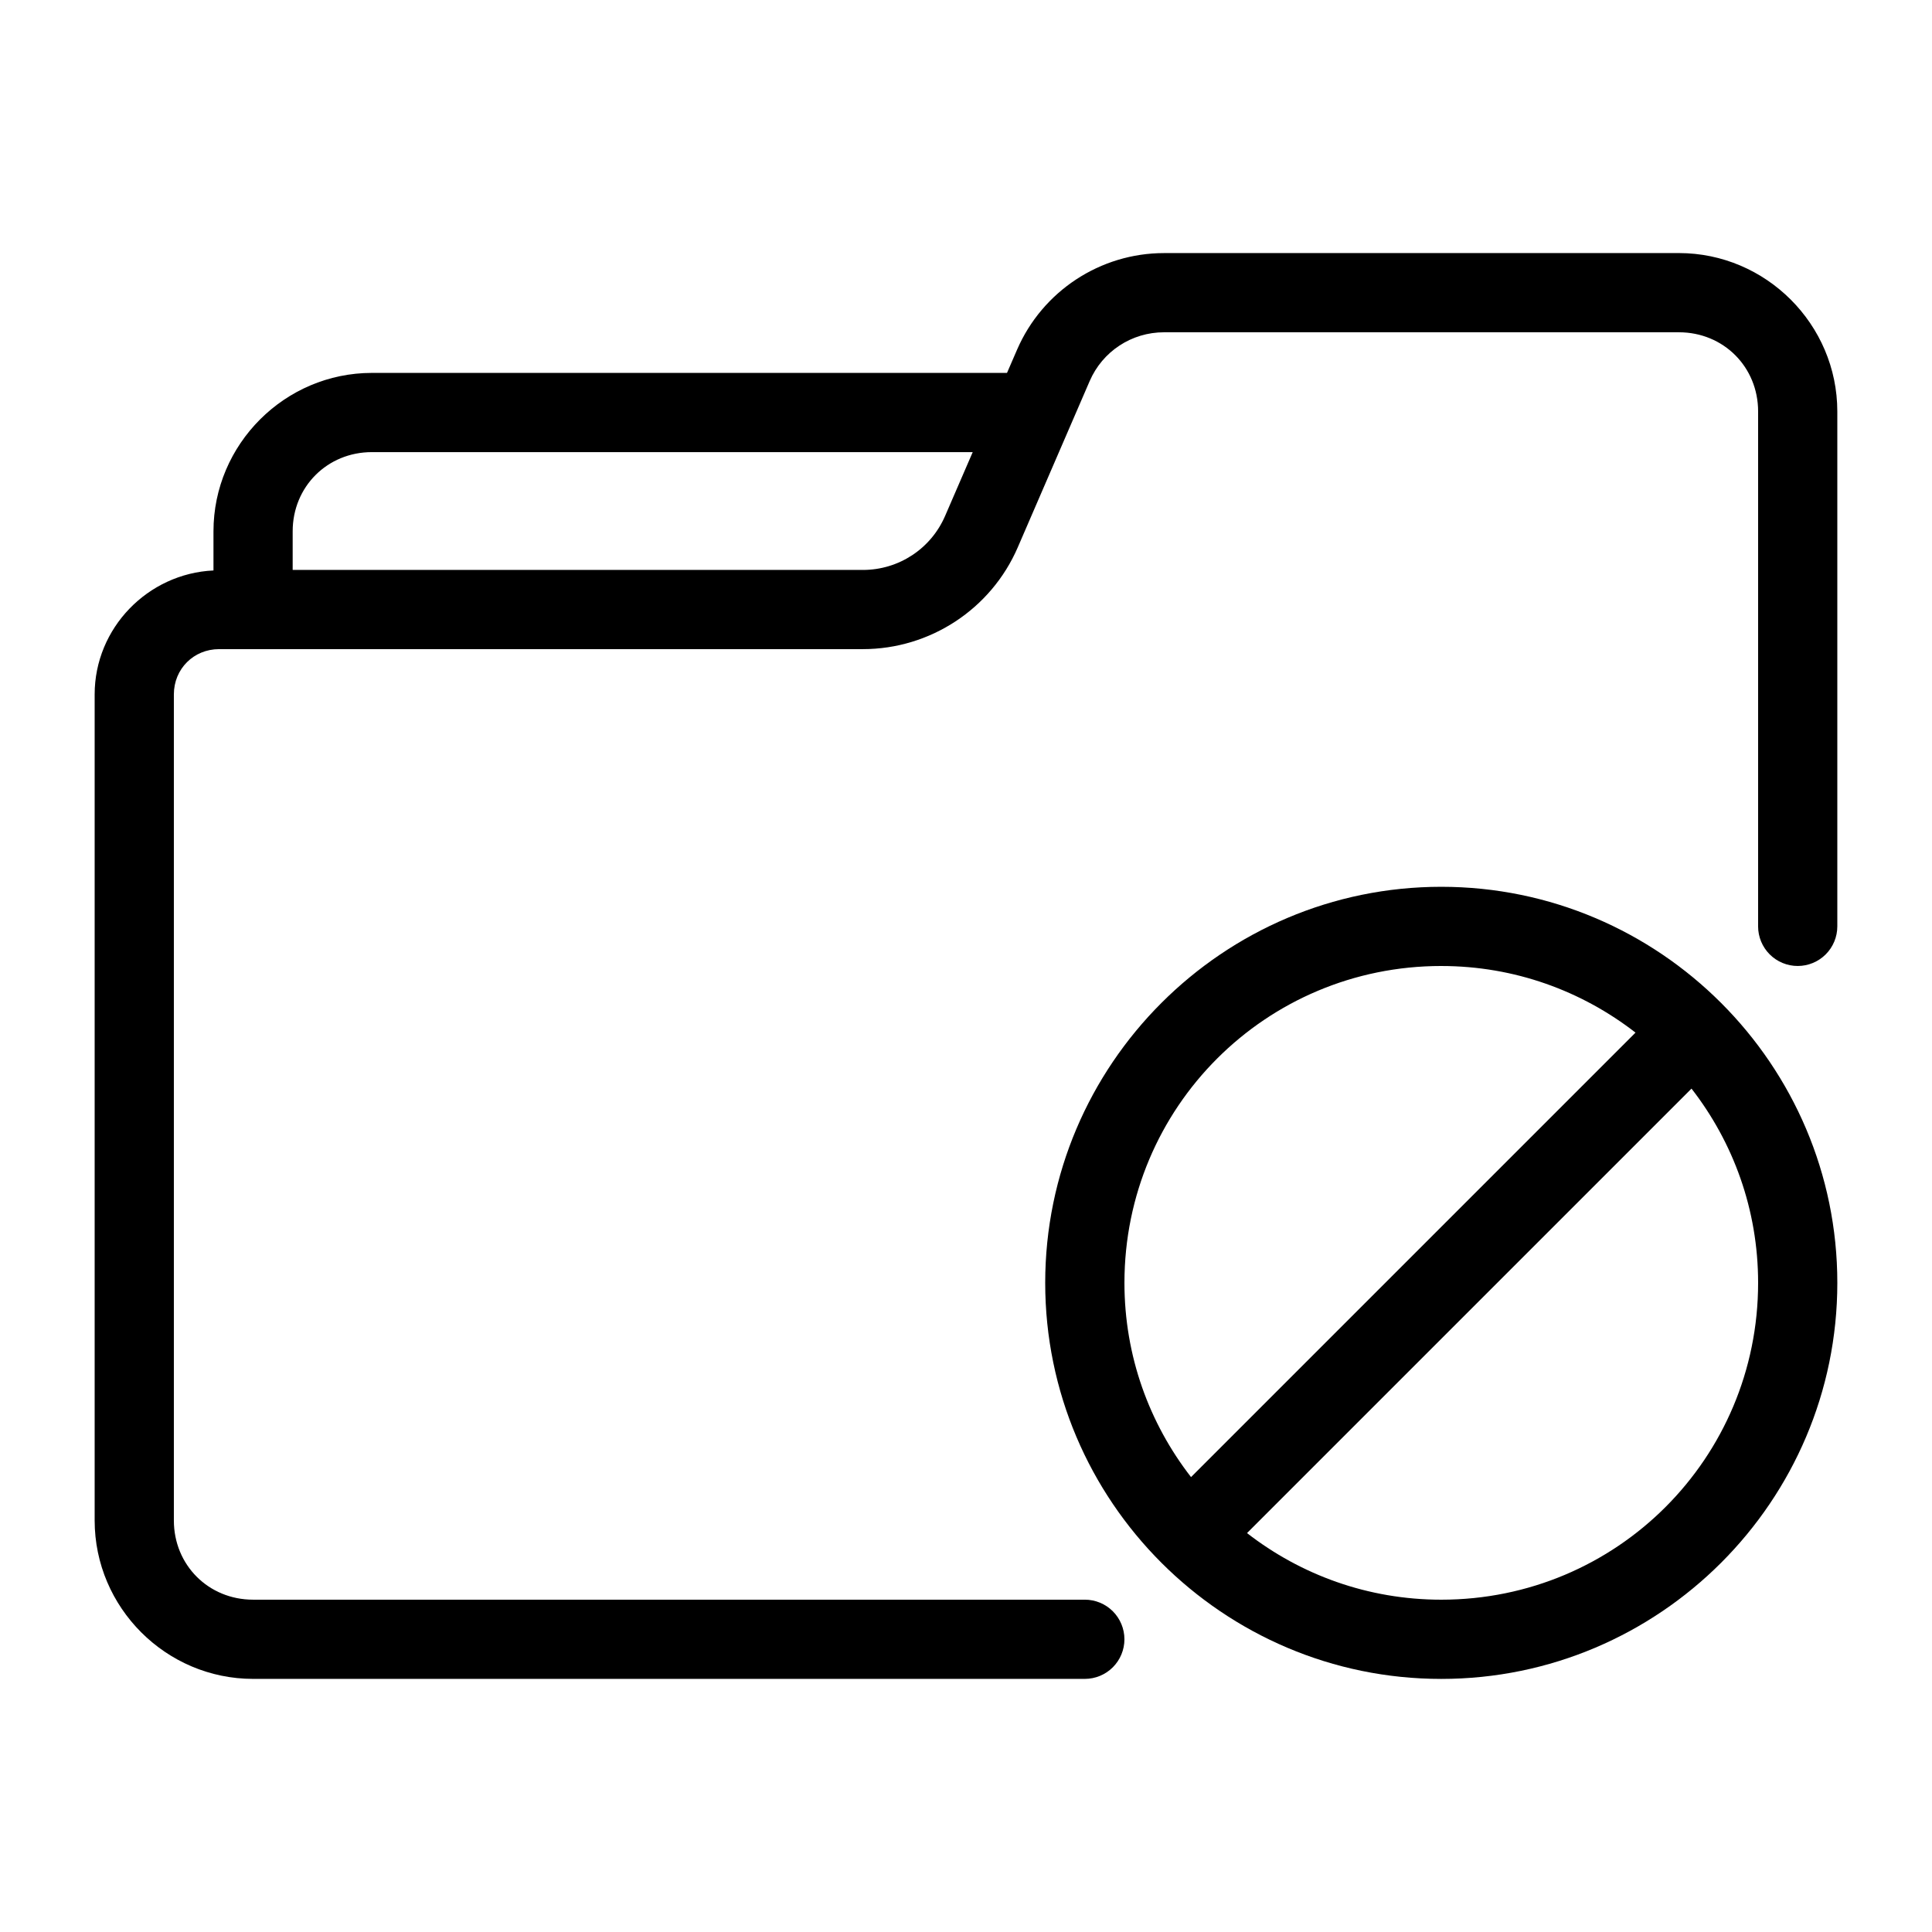
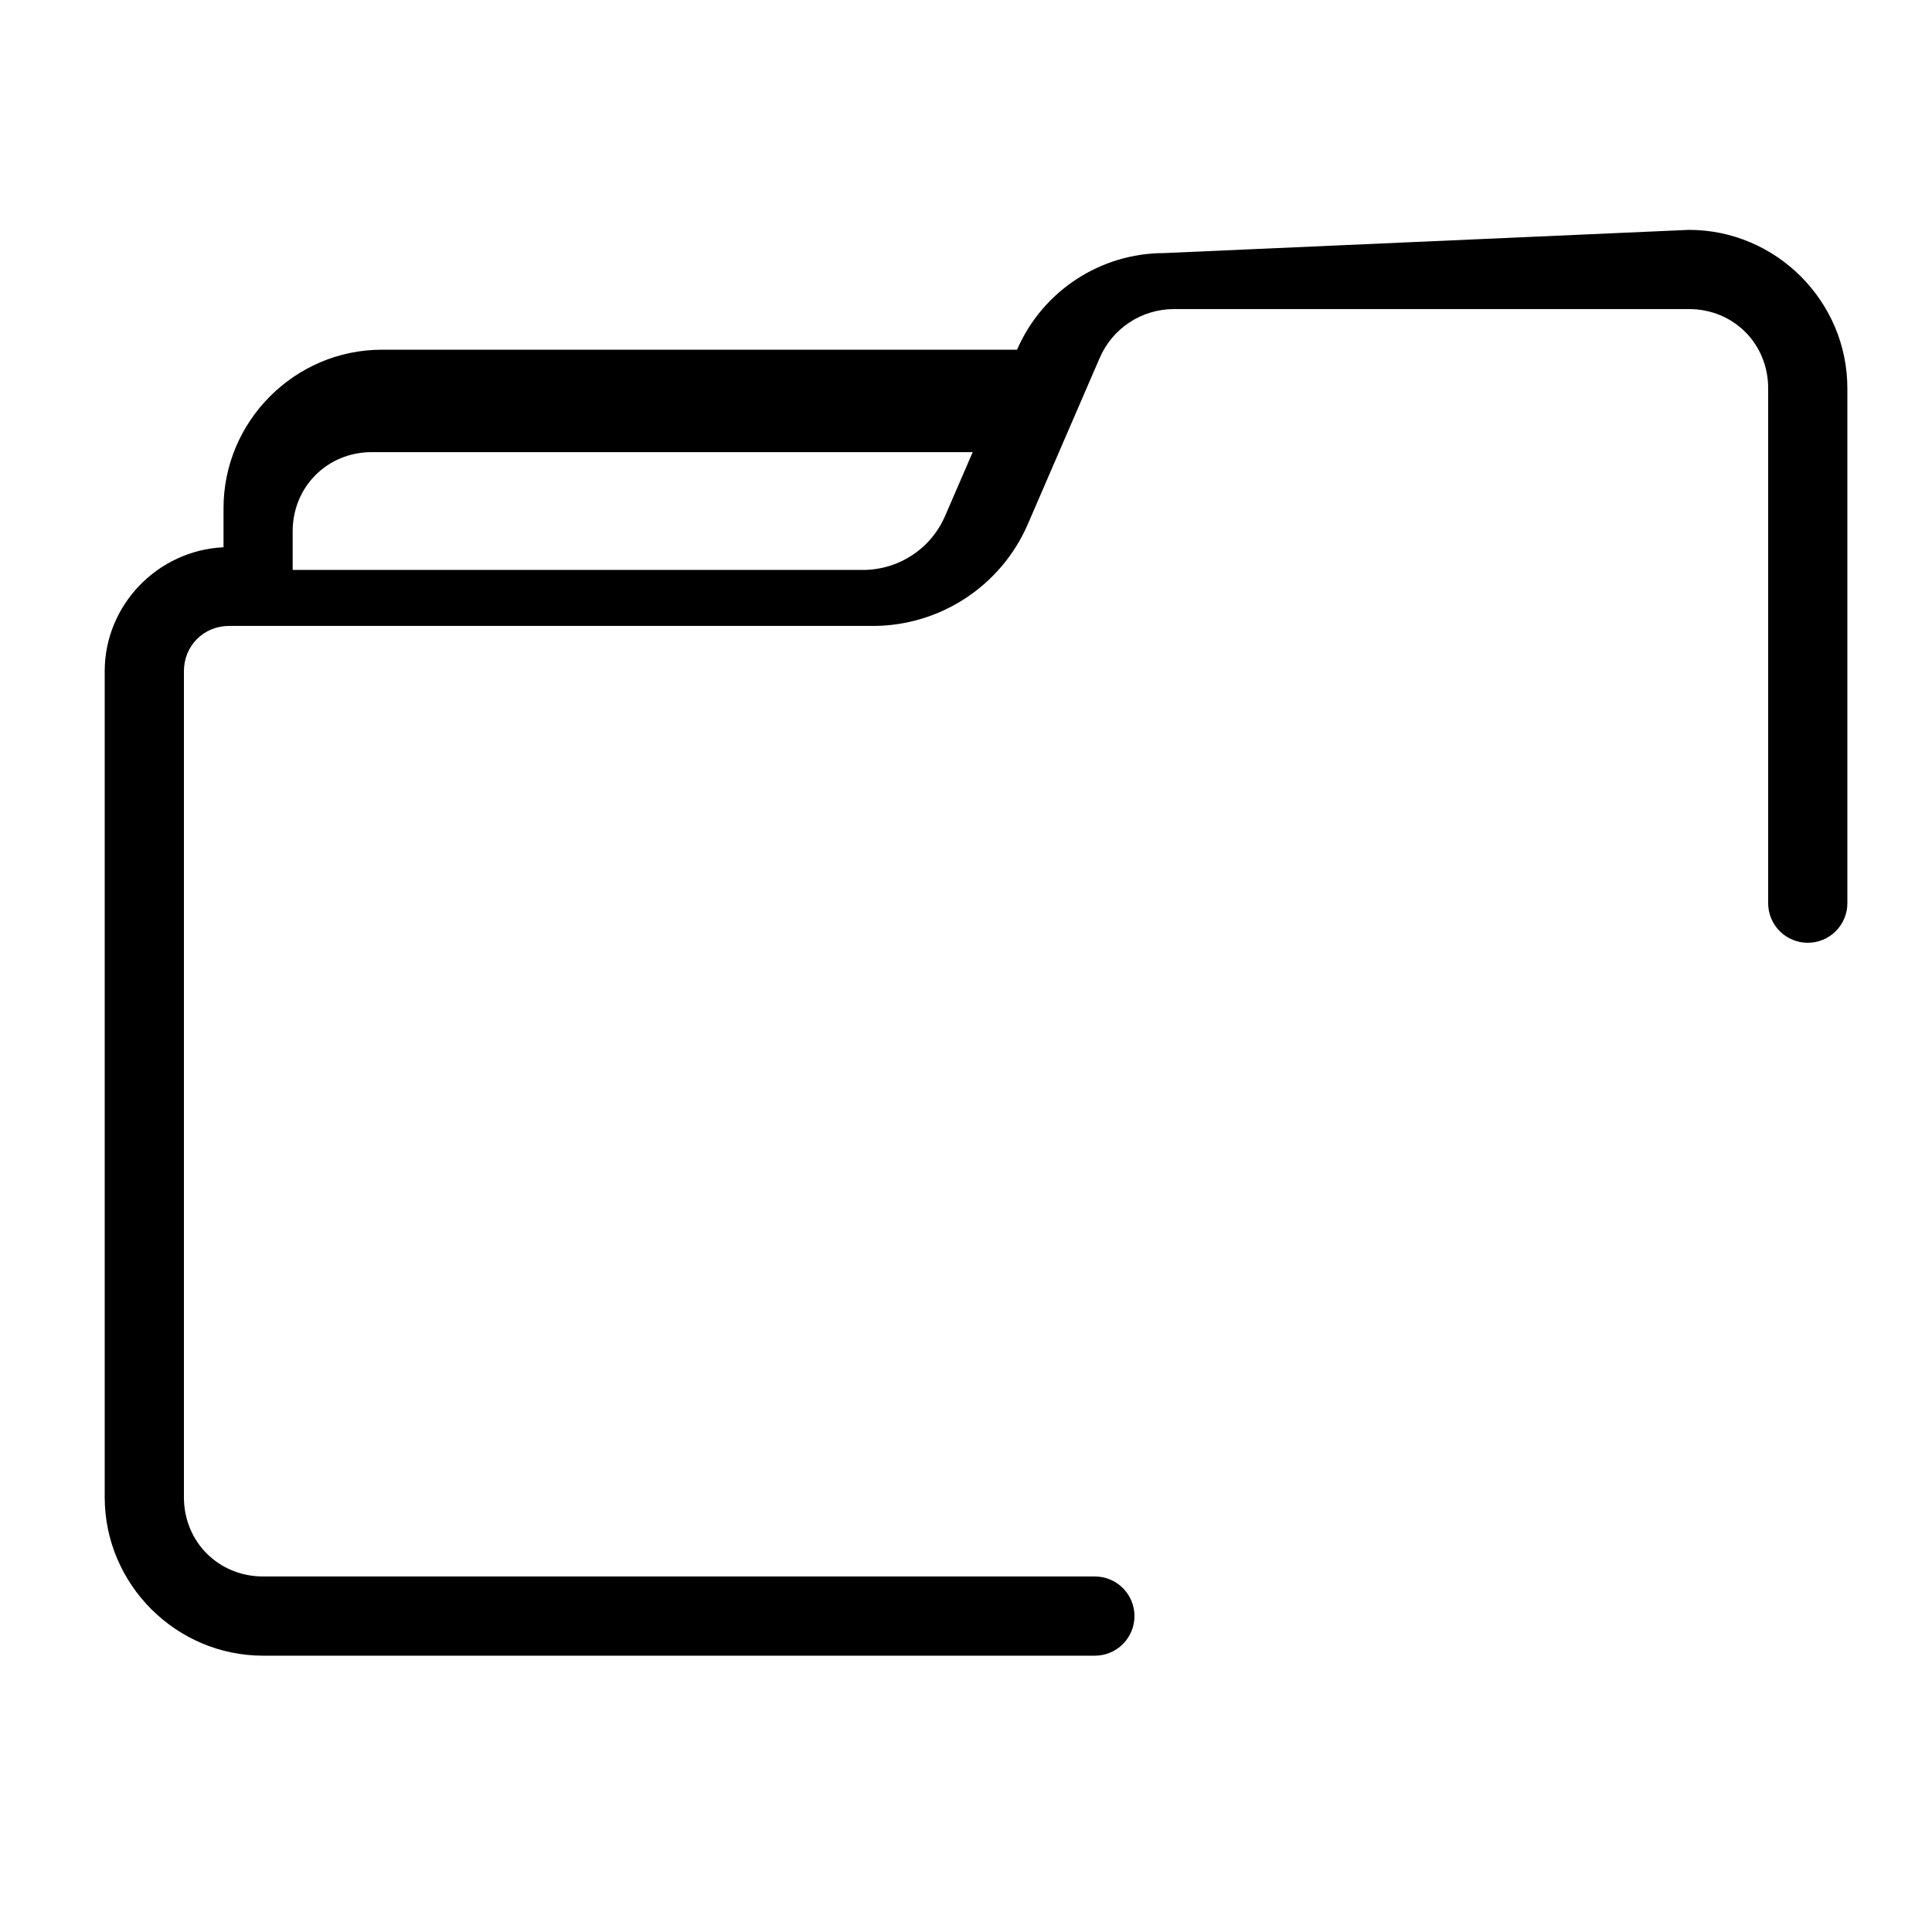
<svg xmlns="http://www.w3.org/2000/svg" fill="#000000" width="800px" height="800px" version="1.1" viewBox="144 144 512 512">
  <g>
-     <path d="m452.48 211.07c-16.898 0-32.238 10.094-38.949 25.605l-2.664 6.148h-168.31c-23.078 0-41.984 18.906-41.984 41.984v10.371c-17.395 0.809-31.488 15.262-31.488 32.84v218.92c0 23.078 18.906 41.984 41.984 41.984h220.42c2.781 0 5.453-1.105 7.422-3.074 1.965-1.969 3.074-4.637 3.074-7.422 0-2.781-1.109-5.453-3.074-7.422-1.969-1.969-4.641-3.074-7.422-3.074h-220.42c-11.812 0-20.992-9.18-20.992-20.992v-218.92c0-6.746 5.246-11.992 11.992-11.992h170.6c17.809 0 33.973-10.613 41.043-26.957l19.062-44.078c3.41-7.879 11.117-12.934 19.703-12.934h136.45c11.812 0 20.992 9.18 20.992 20.992v136.45h-0.004c0 2.781 1.105 5.453 3.074 7.422s4.641 3.074 7.422 3.074c2.785 0 5.453-1.105 7.422-3.074s3.074-4.641 3.074-7.422v-136.45c0-23.078-18.906-41.984-41.984-41.984zm-209.92 52.746h159.22l-7.32 16.914c-3.766 8.711-12.297 14.309-21.789 14.309h-151.11v-10.23c0-11.812 9.18-20.992 20.992-20.992z" />
-     <path d="m525.95 379.01c-57.844 0-104.96 47.117-104.96 104.96s47.117 104.96 104.96 104.96 104.96-47.117 104.96-104.96-47.117-104.96-104.96-104.96zm0 20.992c19.449 0 37.266 6.621 51.477 17.652l-117.79 117.79c-11.031-14.207-17.648-32.023-17.648-51.477 0-46.5 37.469-83.969 83.969-83.969zm66.316 32.492c11.035 14.207 17.652 32.023 17.652 51.473 0 46.5-37.469 83.969-83.969 83.969-19.449 0-37.266-6.621-51.477-17.652z" />
+     <path d="m452.48 211.07c-16.898 0-32.238 10.094-38.949 25.605h-168.31c-23.078 0-41.984 18.906-41.984 41.984v10.371c-17.395 0.809-31.488 15.262-31.488 32.84v218.92c0 23.078 18.906 41.984 41.984 41.984h220.42c2.781 0 5.453-1.105 7.422-3.074 1.965-1.969 3.074-4.637 3.074-7.422 0-2.781-1.109-5.453-3.074-7.422-1.969-1.969-4.641-3.074-7.422-3.074h-220.42c-11.812 0-20.992-9.18-20.992-20.992v-218.92c0-6.746 5.246-11.992 11.992-11.992h170.6c17.809 0 33.973-10.613 41.043-26.957l19.062-44.078c3.41-7.879 11.117-12.934 19.703-12.934h136.45c11.812 0 20.992 9.18 20.992 20.992v136.45h-0.004c0 2.781 1.105 5.453 3.074 7.422s4.641 3.074 7.422 3.074c2.785 0 5.453-1.105 7.422-3.074s3.074-4.641 3.074-7.422v-136.45c0-23.078-18.906-41.984-41.984-41.984zm-209.92 52.746h159.22l-7.32 16.914c-3.766 8.711-12.297 14.309-21.789 14.309h-151.11v-10.23c0-11.812 9.18-20.992 20.992-20.992z" />
  </g>
</svg>